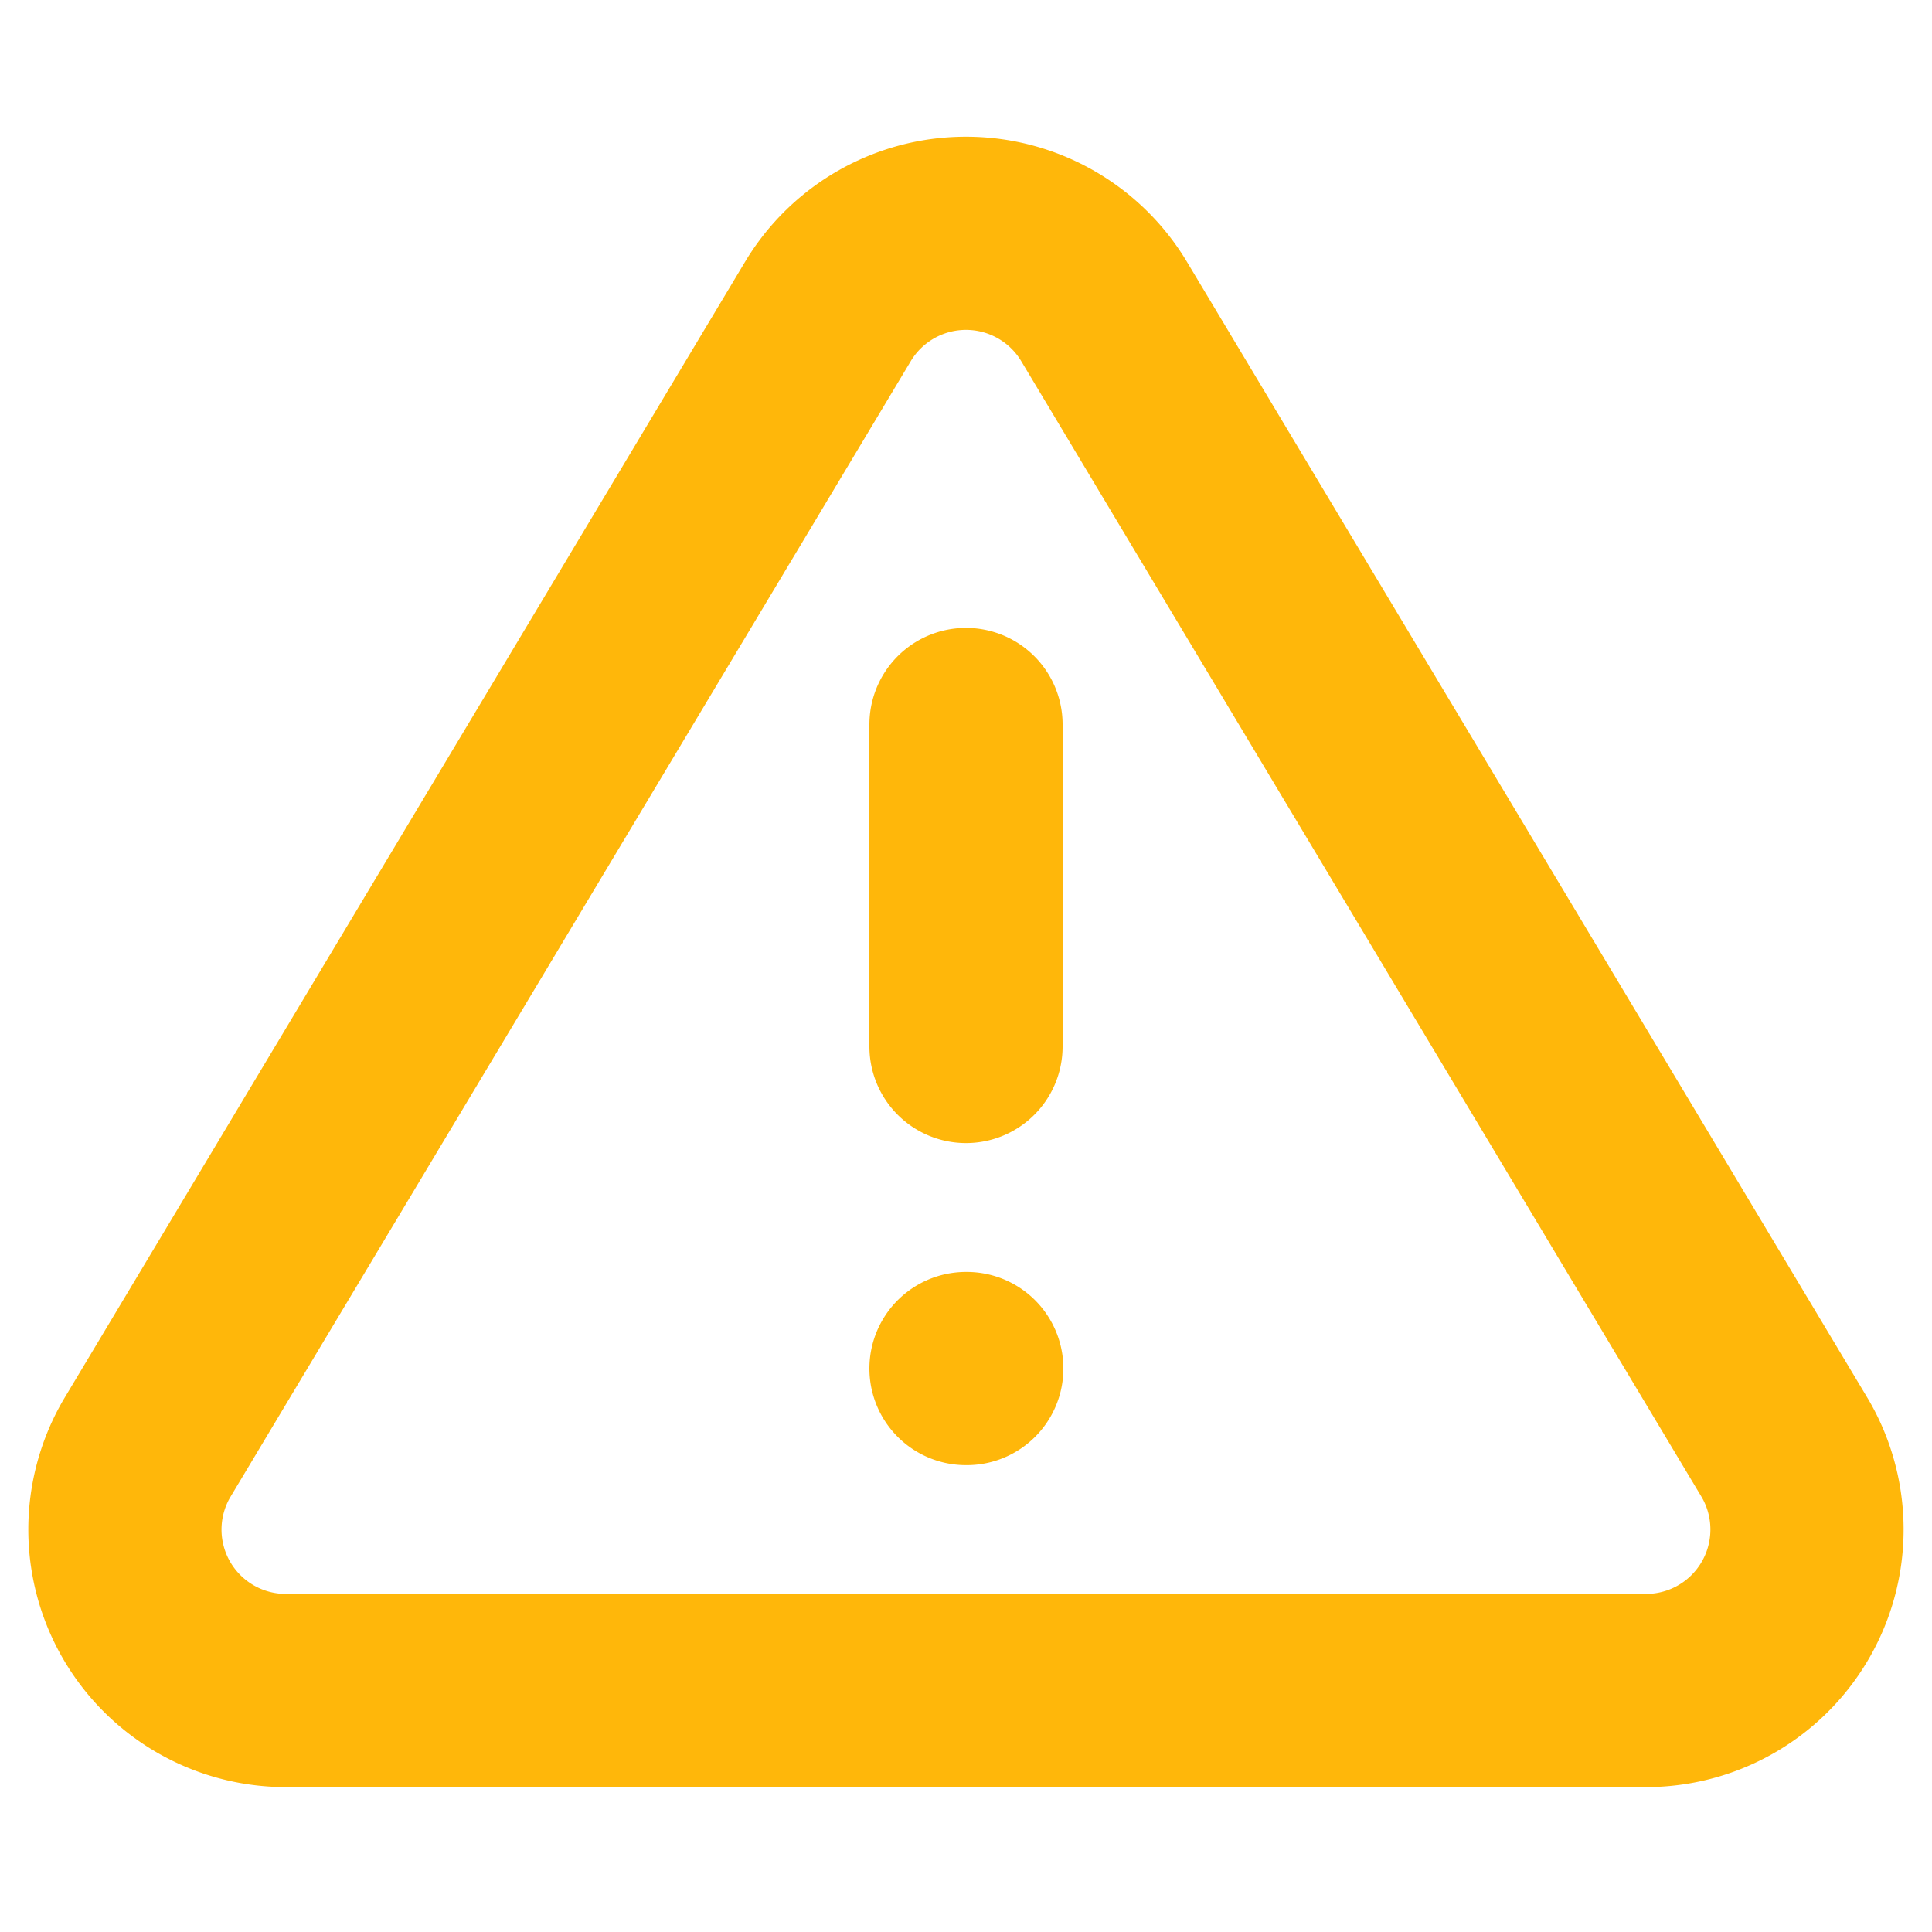
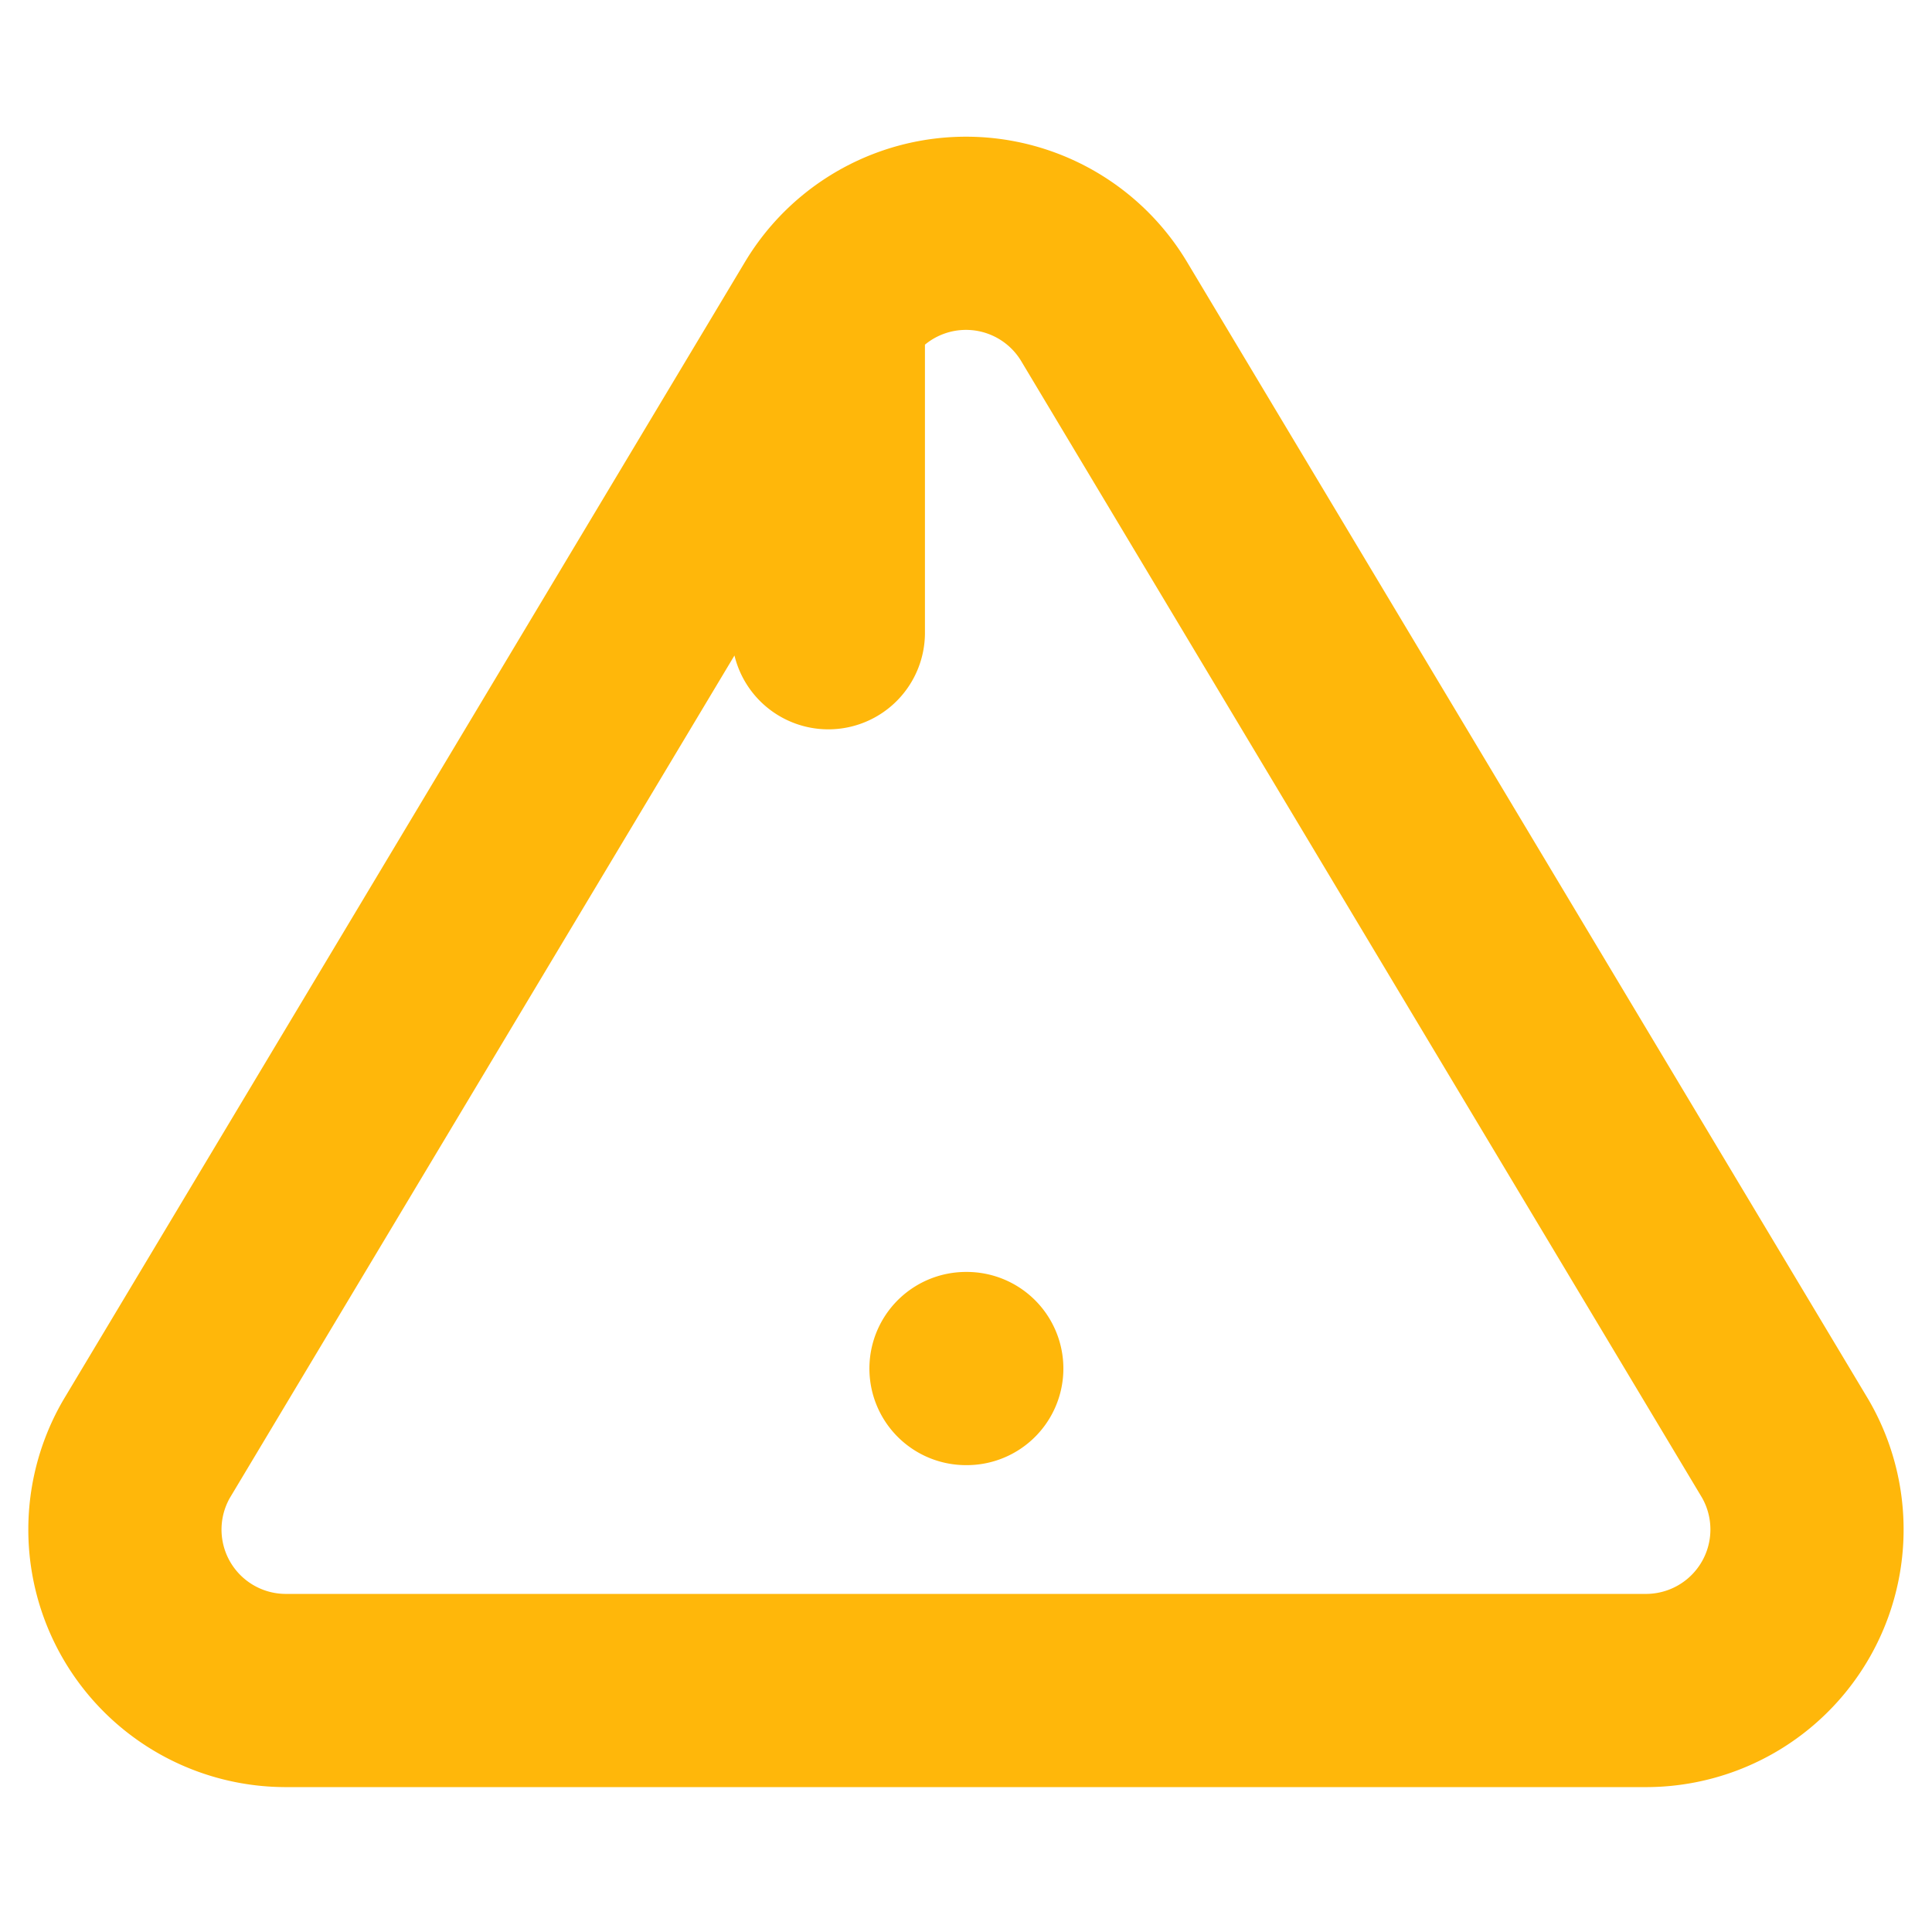
<svg xmlns="http://www.w3.org/2000/svg" width="20" height="20" viewBox="0 0 20 20" fill="none">
-   <path d="M8.575 3.217 1.517 15a1.666 1.666 0 0 0 1.425 2.5h14.116a1.667 1.667 0 0 0 1.425-2.5L11.425 3.217a1.667 1.667 0 0 0-2.85 0v0zM10 7.5v3.333M10 14.167h.008" stroke="#FFB70A" stroke-width="2" stroke-linecap="round" stroke-linejoin="round" />
+   <path d="M8.575 3.217 1.517 15a1.666 1.666 0 0 0 1.425 2.5h14.116a1.667 1.667 0 0 0 1.425-2.5L11.425 3.217a1.667 1.667 0 0 0-2.85 0v0zv3.333M10 14.167h.008" stroke="#FFB70A" stroke-width="2" stroke-linecap="round" stroke-linejoin="round" />
</svg>